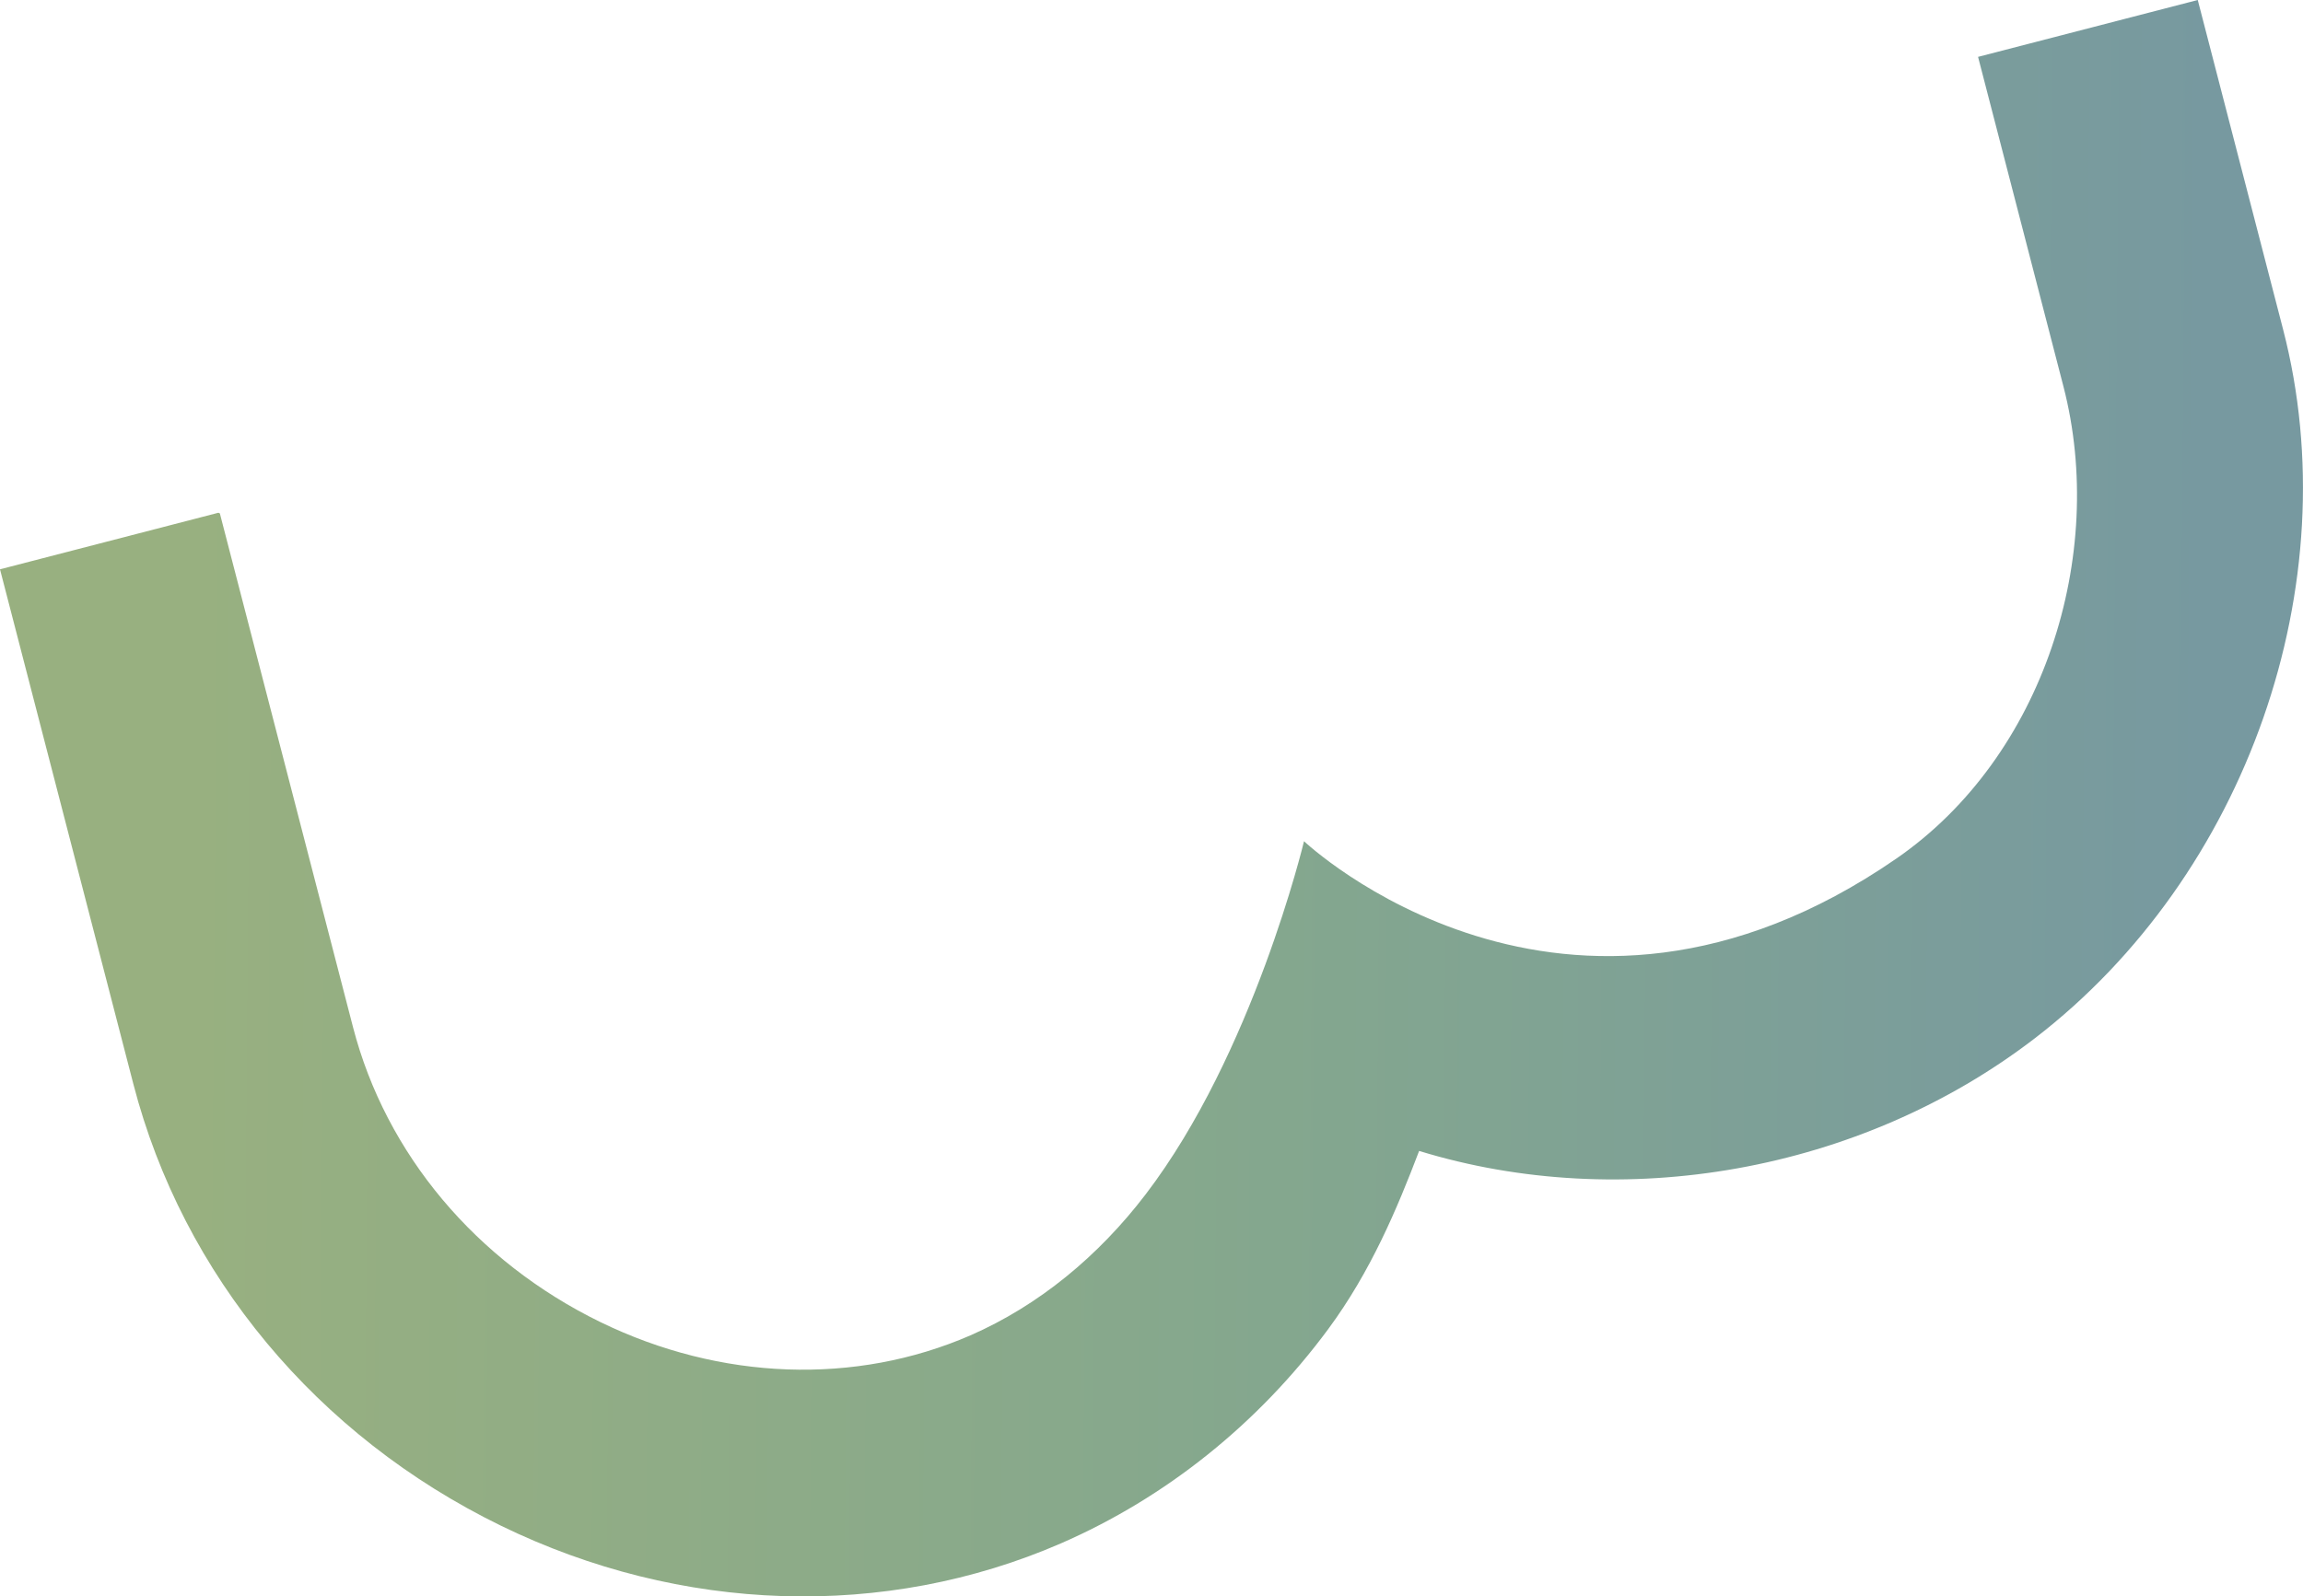
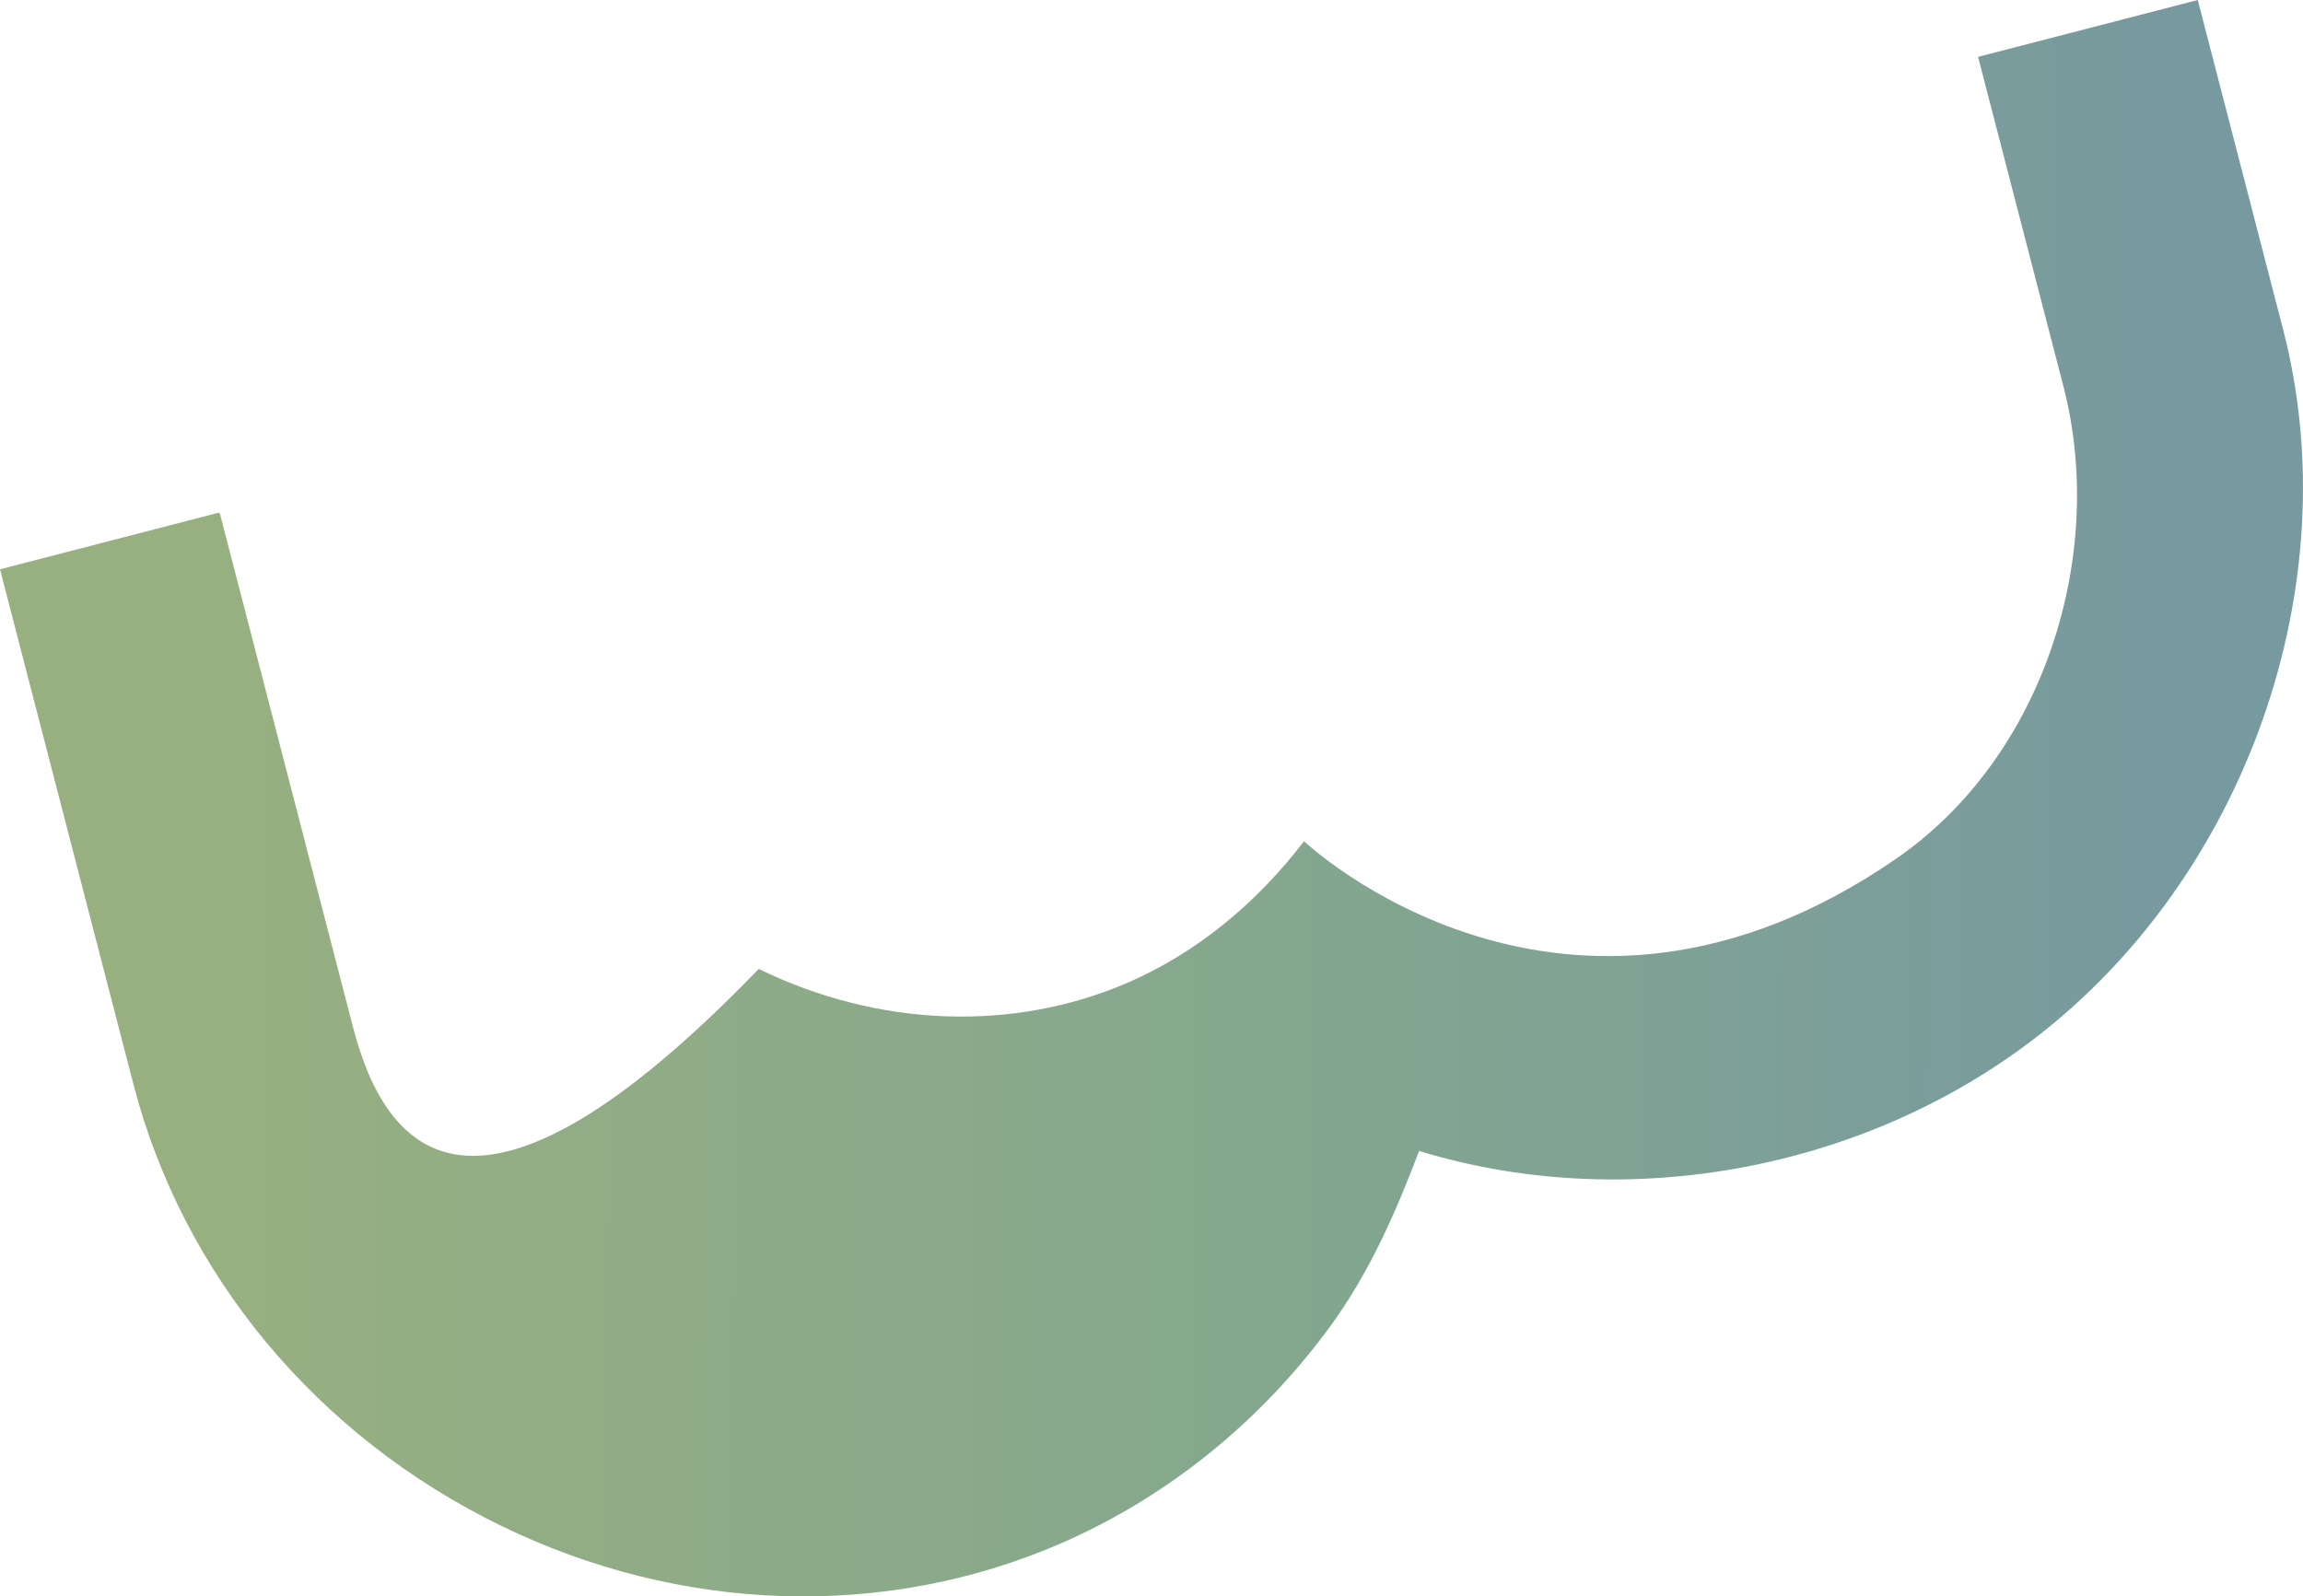
<svg xmlns="http://www.w3.org/2000/svg" version="1.1" id="Layer_1" x="0px" y="0px" viewBox="0 0 1400.5 971.1" style="enable-background:new 0 0 1400.5 971.1;" xml:space="preserve">
  <style type="text/css"> .st0{fill:url(#SVGID_1_);} </style>
  <linearGradient id="SVGID_1_" gradientUnits="userSpaceOnUse" x1="850.068" y1="-184.286" x2="1168.641" y2="1005.054" gradientTransform="matrix(0.251 0.968 0.968 -0.251 79.594 -390.083)">
    <stop offset="0" style="stop-color:#98B080" />
    <stop offset="0.539" style="stop-color:#84A78E" />
    <stop offset="1" style="stop-color:#7799A0" />
  </linearGradient>
-   <path class="st0" d="M645.2,938.8C709,911,765.2,866,807.7,808.5c25.8-34.9,41.9-73.2,55.3-108.4c123.2,37.8,267.9,13.3,374.4-68.5 c129-99.1,191.1-276.5,151-431.2c0,0-26-100.3-51.9-200.4l-133.6,34.6c15.1,58.3,51.9,200.4,51.9,200.4 c26.6,102.7-11.9,225.3-101.5,287.2C951.3,661.7,793,511.7,793,511.7s-30.9,129.2-96.3,214.8c-28.7,37.6-65,67.6-106.6,85.8 c-69.9,30.4-151.9,27.5-225-8.1C289.5,767.3,234.7,702,214.7,624.9c0,0-80.9-312.4-81-312.6l-0.9-0.4L0,346.3l81.1,313.1 c30.1,116.2,111.6,214.1,223.6,268.7C414.1,981.4,538.2,985.3,645.2,938.8z" />
+   <path class="st0" d="M645.2,938.8C709,911,765.2,866,807.7,808.5c25.8-34.9,41.9-73.2,55.3-108.4c123.2,37.8,267.9,13.3,374.4-68.5 c129-99.1,191.1-276.5,151-431.2c0,0-26-100.3-51.9-200.4l-133.6,34.6c15.1,58.3,51.9,200.4,51.9,200.4 c26.6,102.7-11.9,225.3-101.5,287.2C951.3,661.7,793,511.7,793,511.7c-28.7,37.6-65,67.6-106.6,85.8 c-69.9,30.4-151.9,27.5-225-8.1C289.5,767.3,234.7,702,214.7,624.9c0,0-80.9-312.4-81-312.6l-0.9-0.4L0,346.3l81.1,313.1 c30.1,116.2,111.6,214.1,223.6,268.7C414.1,981.4,538.2,985.3,645.2,938.8z" />
</svg>